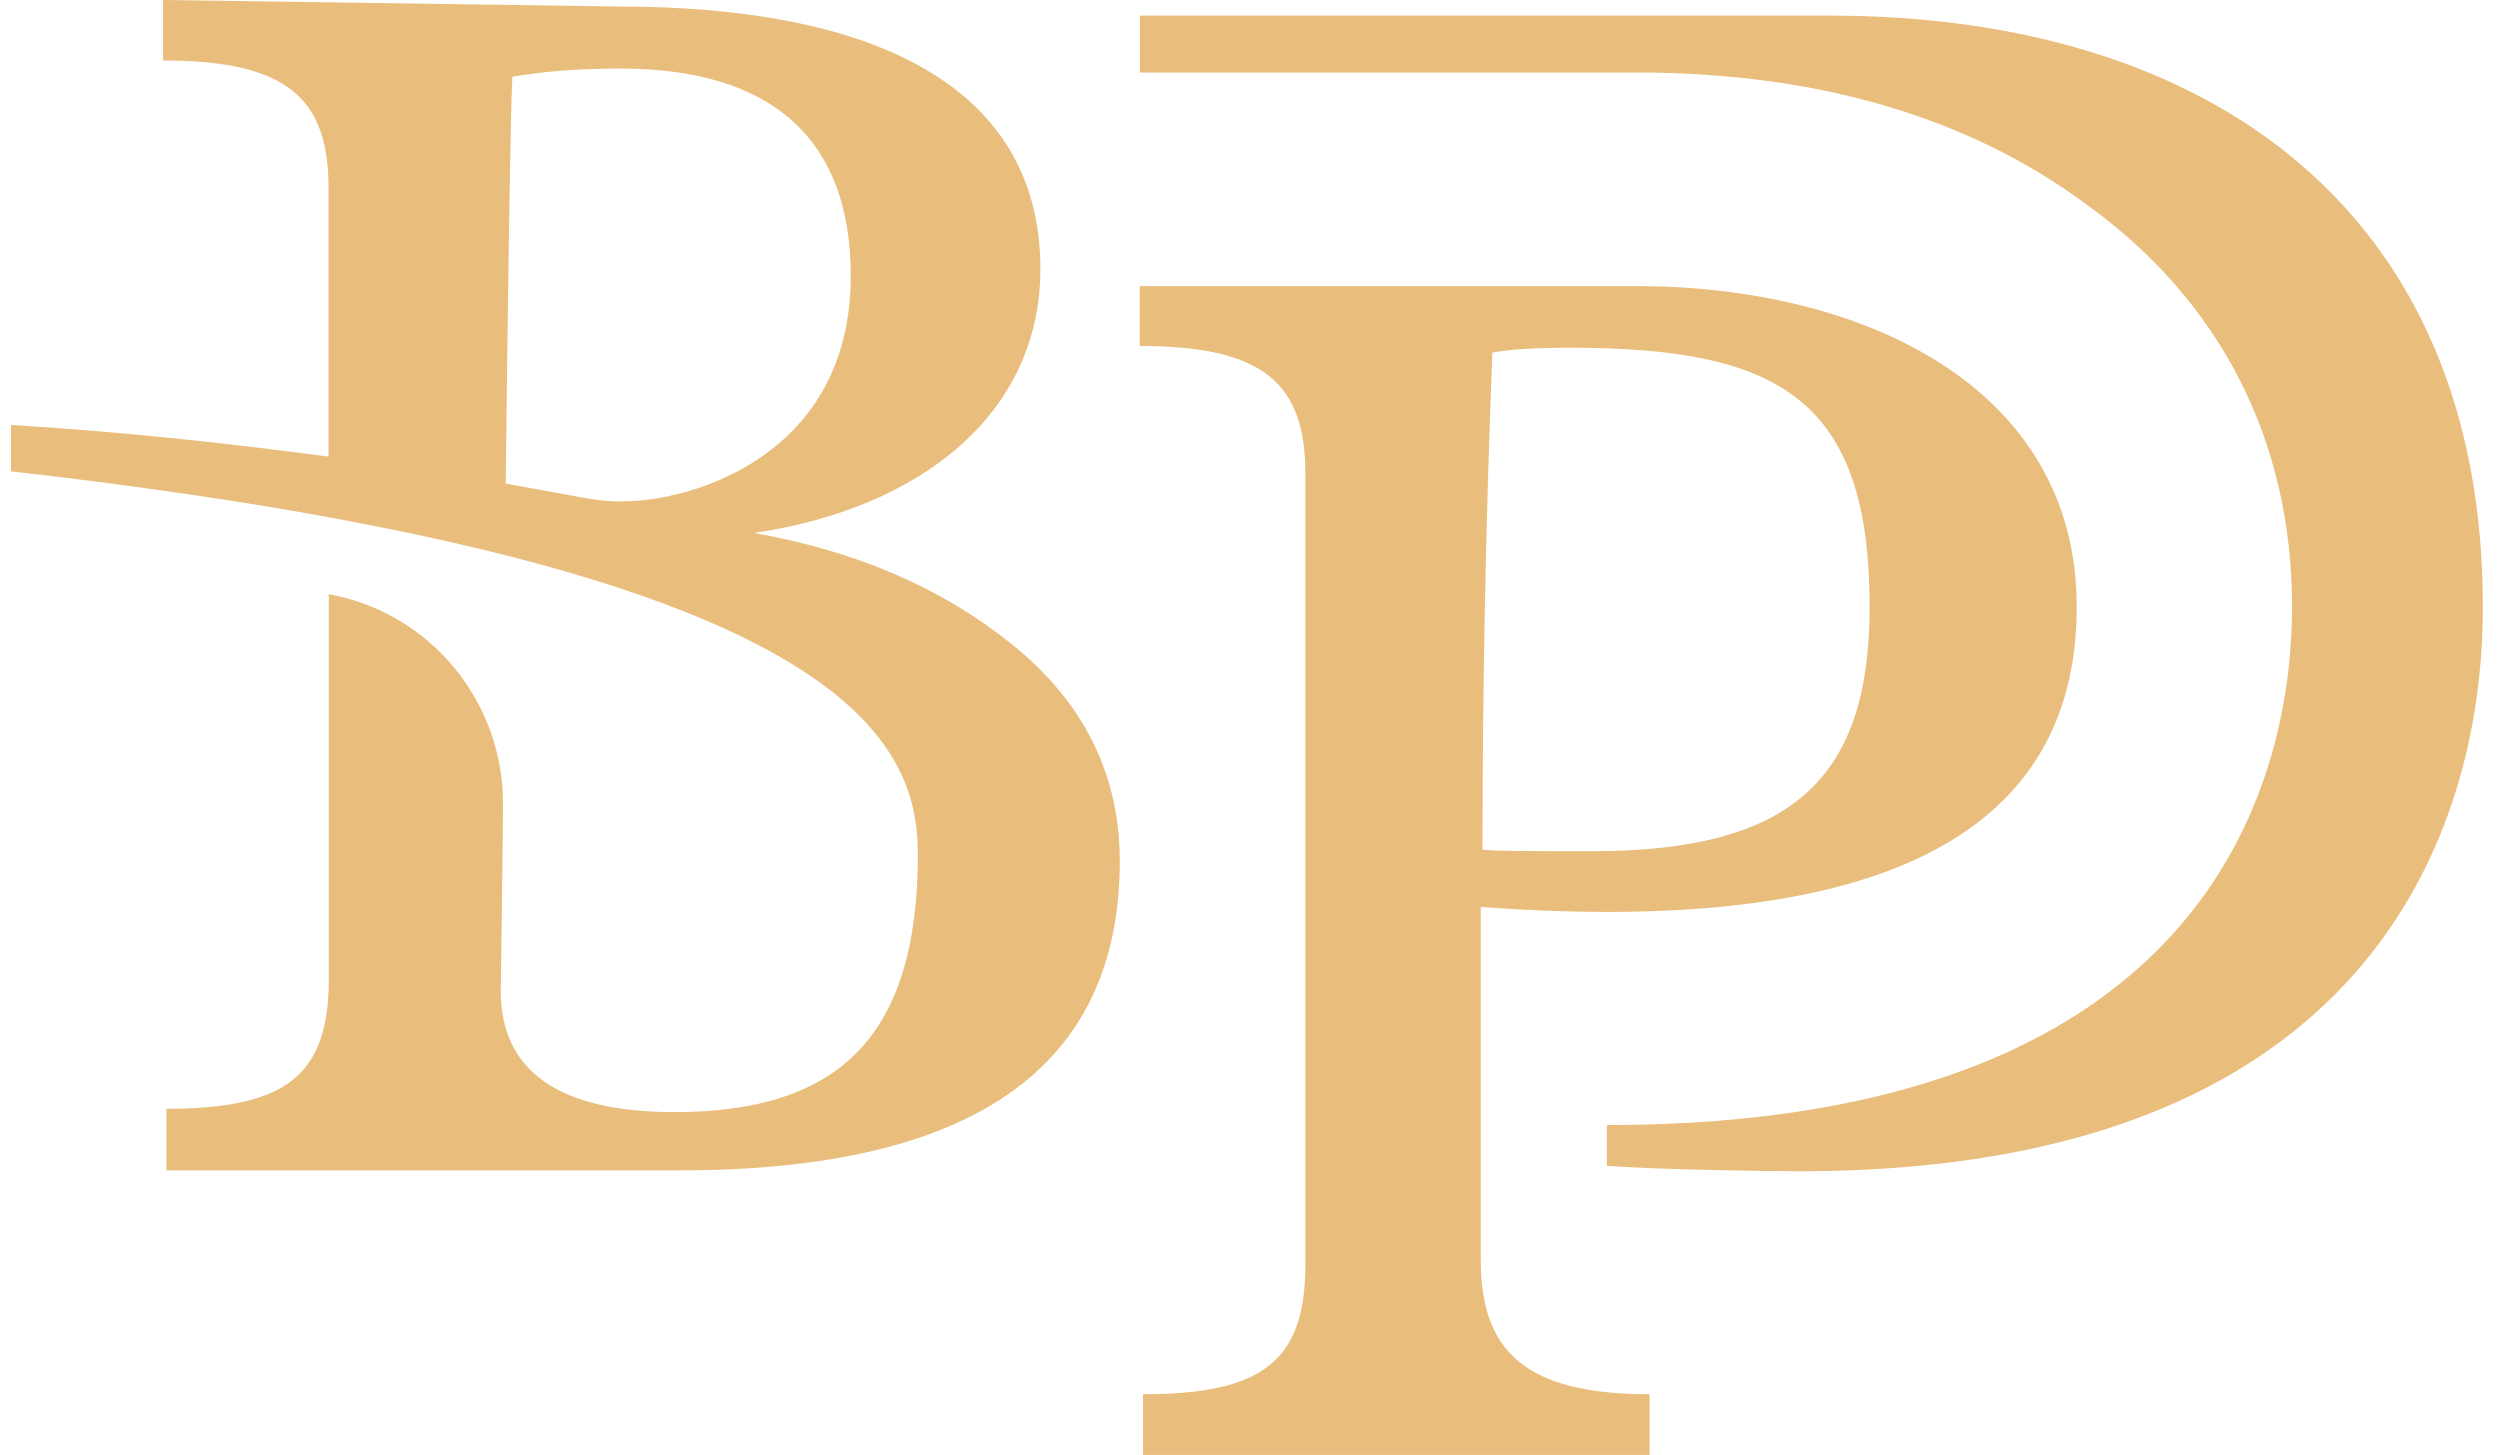
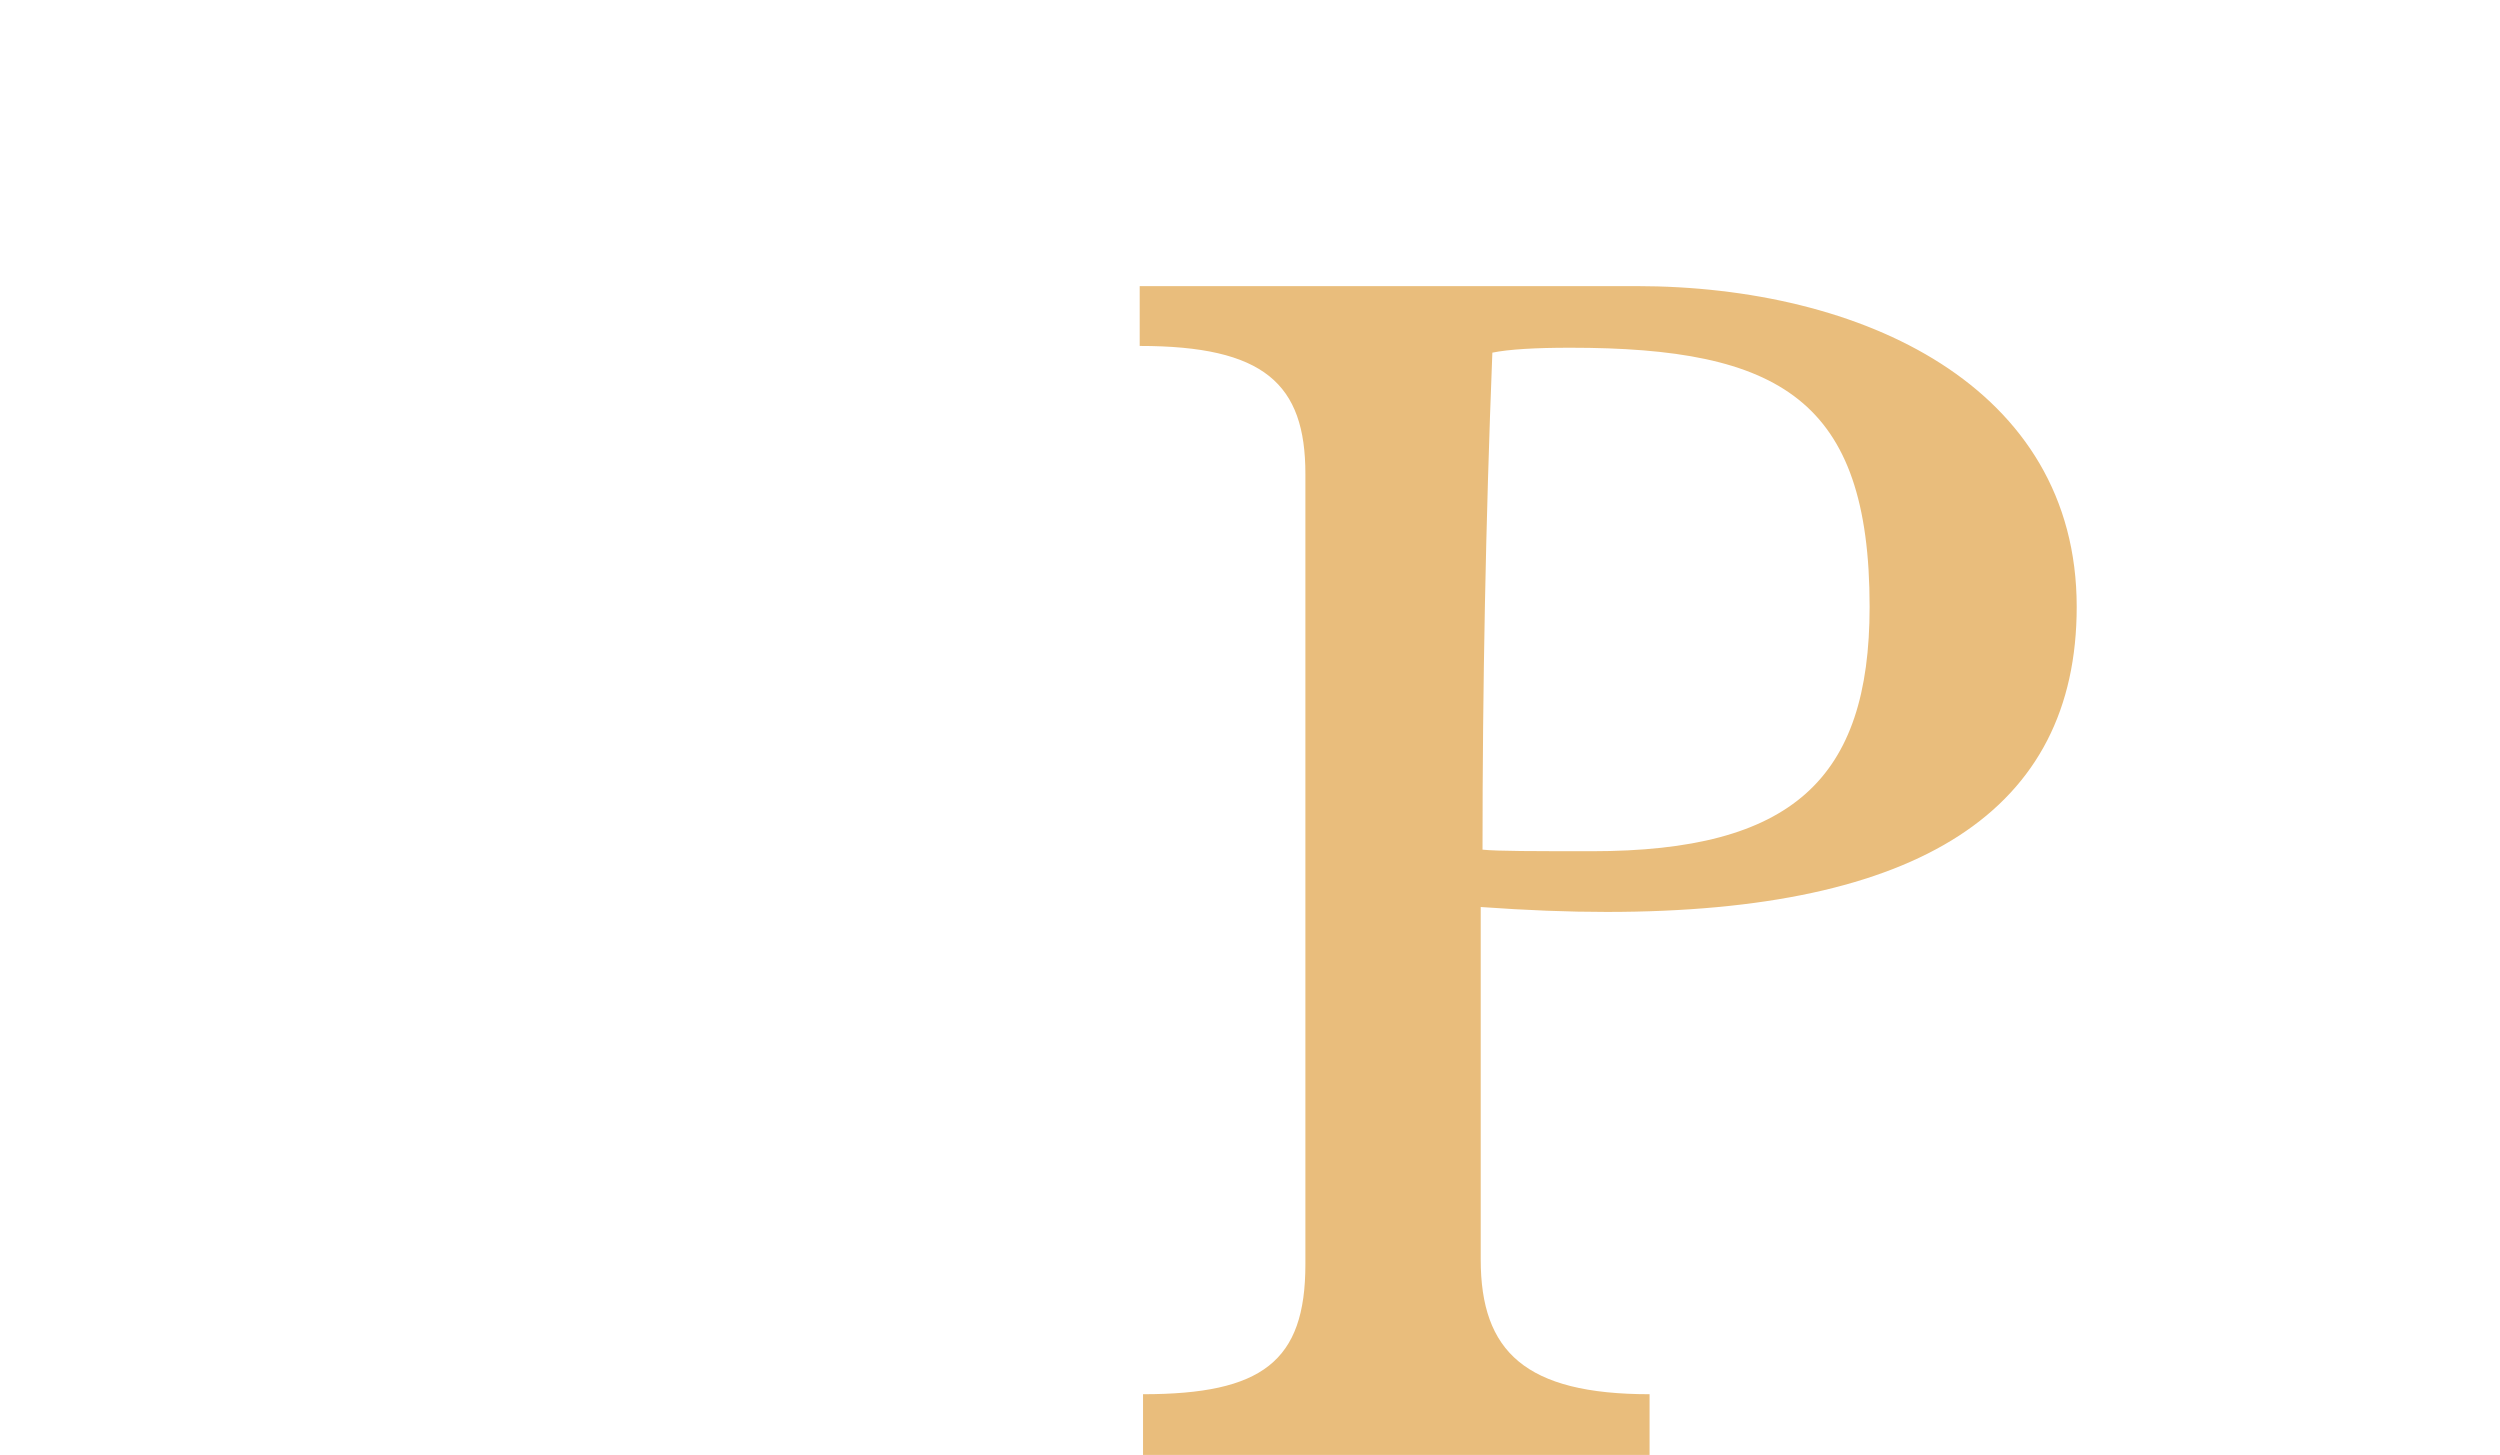
<svg xmlns="http://www.w3.org/2000/svg" width="122" height="71" viewBox="0 0 122 71" fill="none">
  <path d="M80.499 71H55.78v-2.962c5.817 0 7.923-1.601 7.923-6.328V23.122c0-4.4-2.019-6.24-8.086-6.24v-2.92h24.238c11 0 21.488 4.88 21.488 15.651 0 9.933-7.672 14.889-22.94 14.889-1.866 0-3.885-.077-6.144-.24V61.47c0 4.487 2.183 6.568 8.24 6.568V71zm-2.827-29.46c9.779 0 13.565-3.519 13.565-11.927 0-10.128-4.398-12.644-14.612-12.644-1.692 0-2.99.076-3.798.24-.328 8.32-.48 16.412-.48 24.254.72.076 2.499.076 5.325.076z" fill="#E9BD7C" />
-   <path d="M55.627.762h33.668c18.607 0 31.866 9.606 31.866 28.818 0 4.65-.633 27.577-33.35 27.577-2.096 0-6.876-.087-9.397-.262v-1.993c30.186 0 33.438-17.698 33.438-25.3 0-8.103-3.503-14.921-10.018-19.615-5.719-4.248-13.107-6.448-21.936-6.448h-24.27V.762zM49.396 31.454c-3.47-2.8-7.672-4.574-12.605-5.446 8.163-1.198 13.98-5.837 13.98-12.884 0-8.321-7.104-12.808-20.68-12.808L7.959 0v2.952c6.056 0 8.075 1.84 8.075 6.24v13.091c-5.15-.686-10.313-1.23-15.496-1.546v2.265c40.957 4.65 44.253 13.2 44.253 18.7 0 8.724-3.71 12.569-11.874 12.569-5.653 0-8.48-2.004-8.48-5.925 0 0 .11-7.841.11-9.138 0-4.944-3.503-9.268-8.414-10.194l-.088-.021V47.78c0 4.716-2.095 6.328-7.923 6.328v3.006h25.046c14.297 0 21.477-5.01 21.477-15.096 0-4.247-1.779-7.765-5.249-10.564zm-18.934-6.981c-1.495 0-1.856-.186-5.784-.872.109-9.344.229-18.155.327-19.854 1.375-.24 3.067-.403 5.26-.403 7.53 0 11.252 3.55 11.252 10.118 0 8.843-7.88 11-11.044 11l-.011.01z" fill="#E9BD7C" />
</svg>